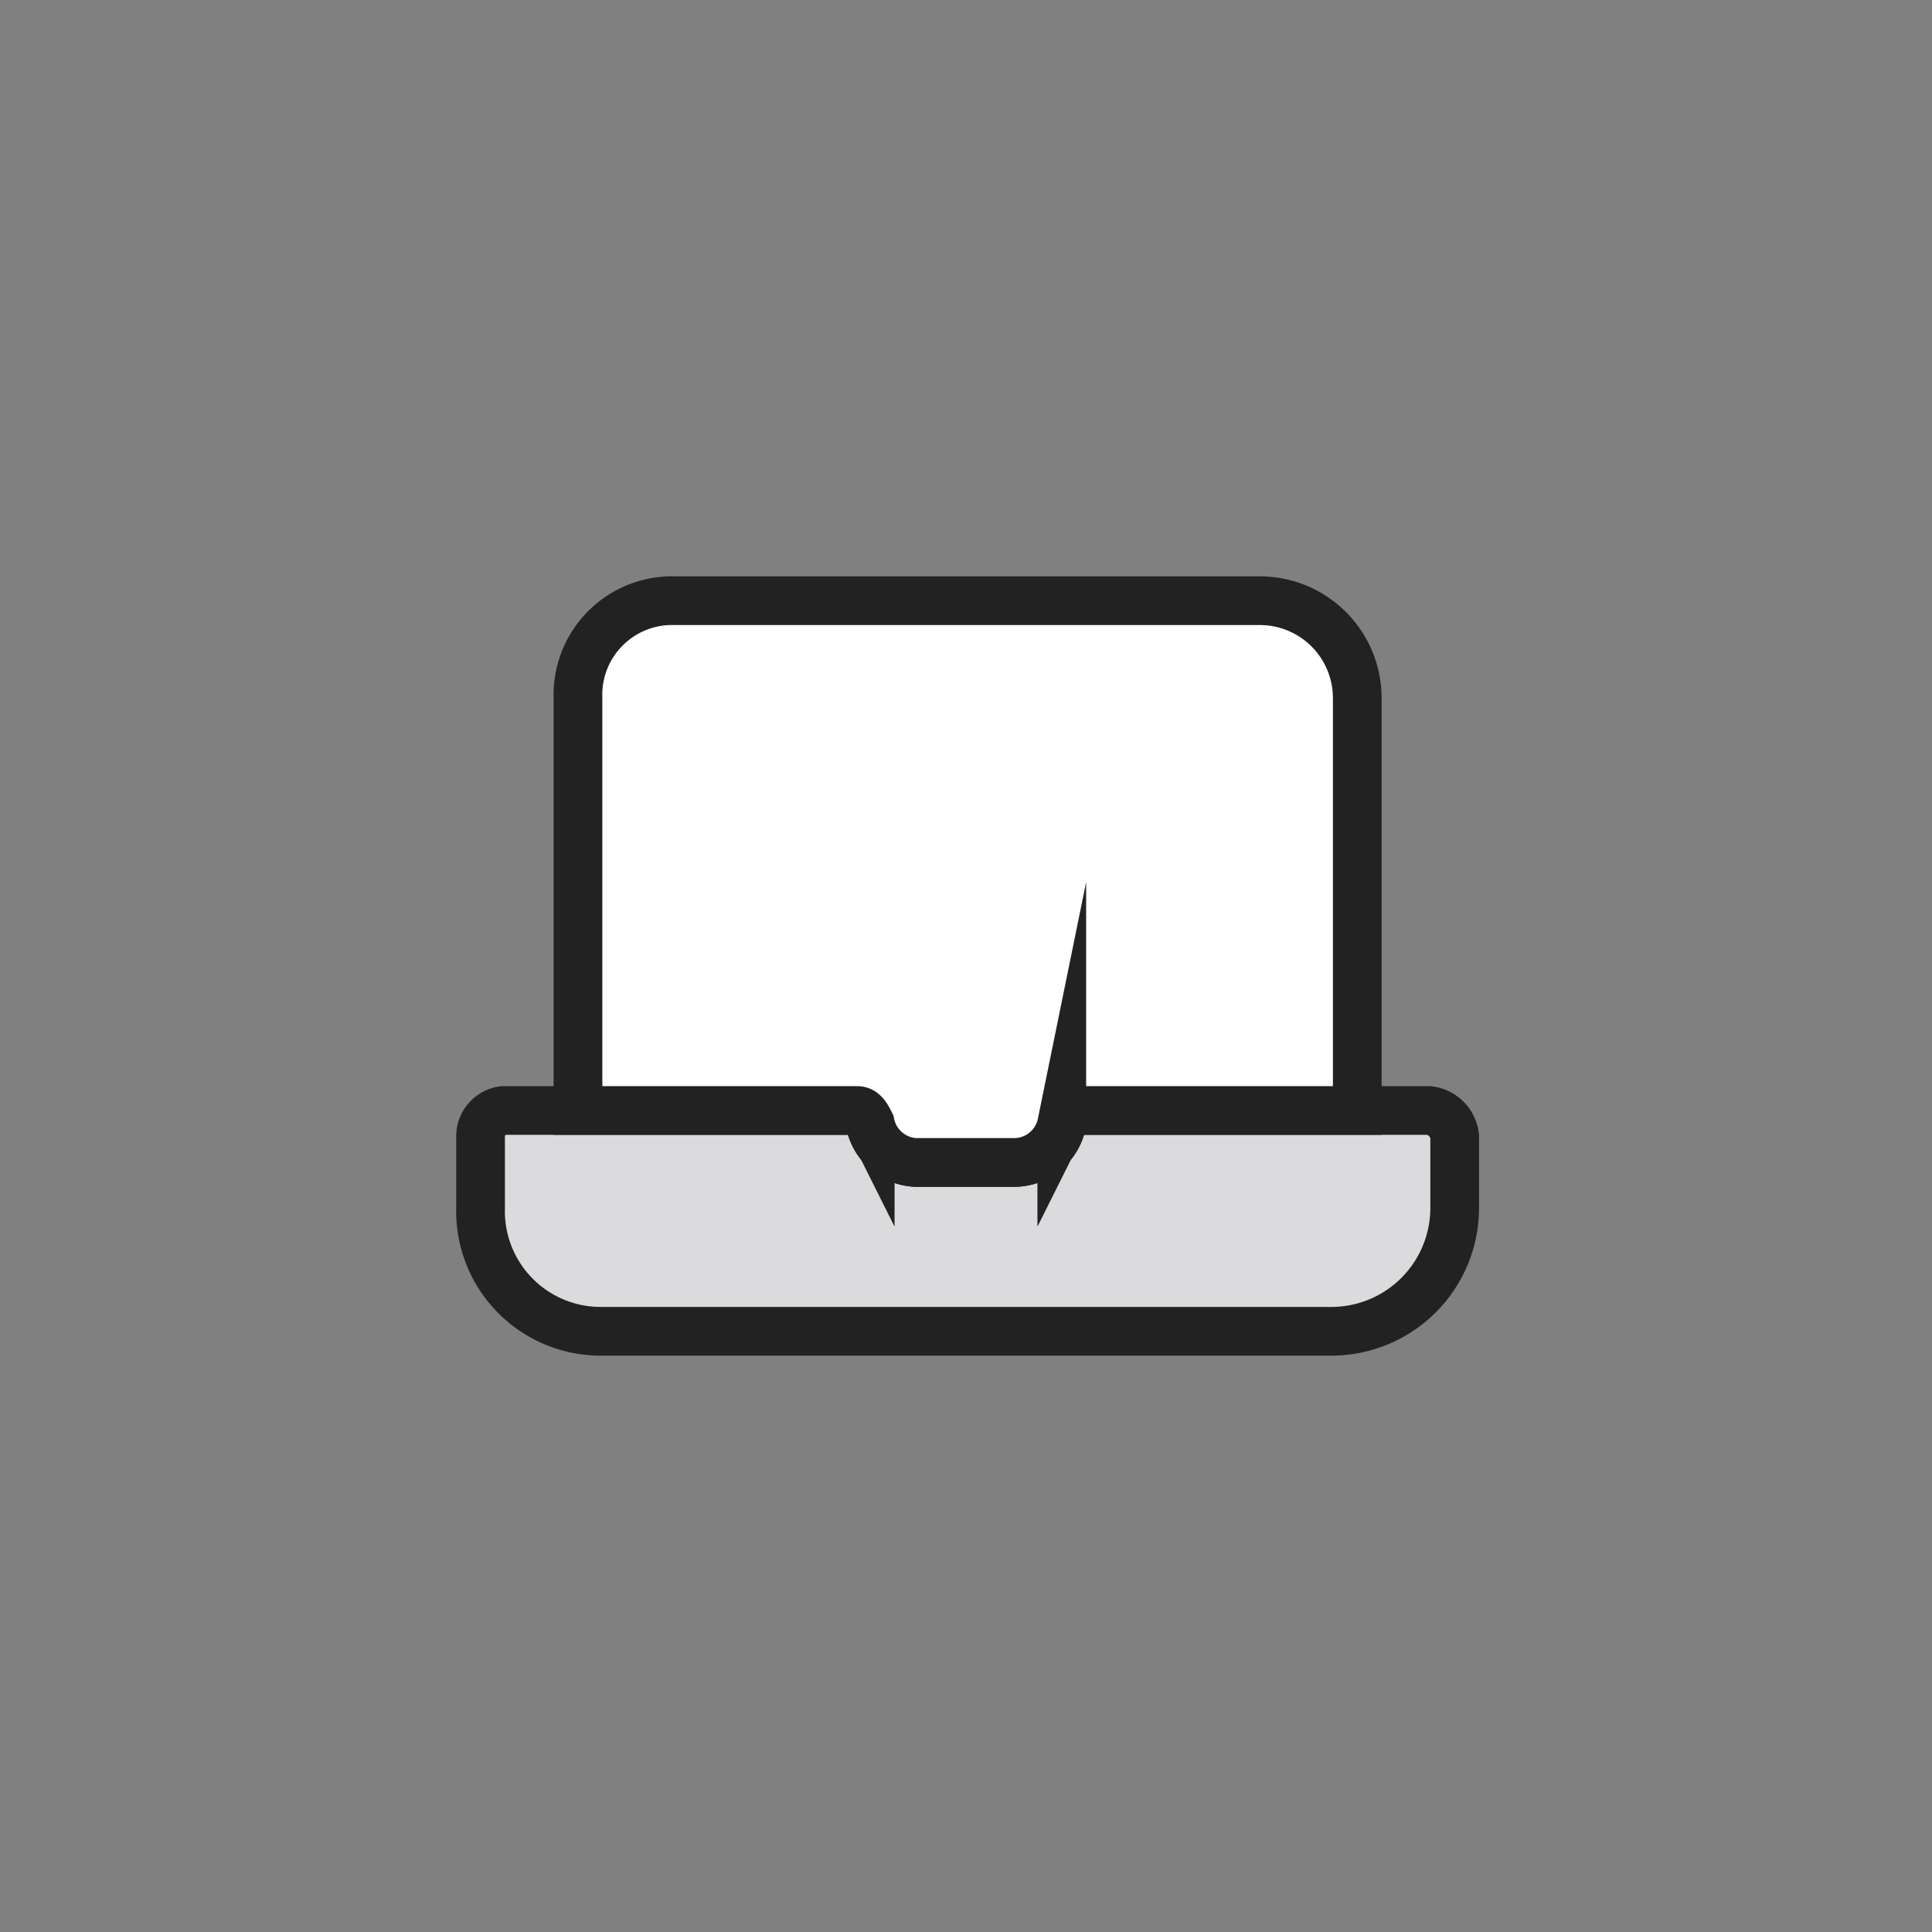
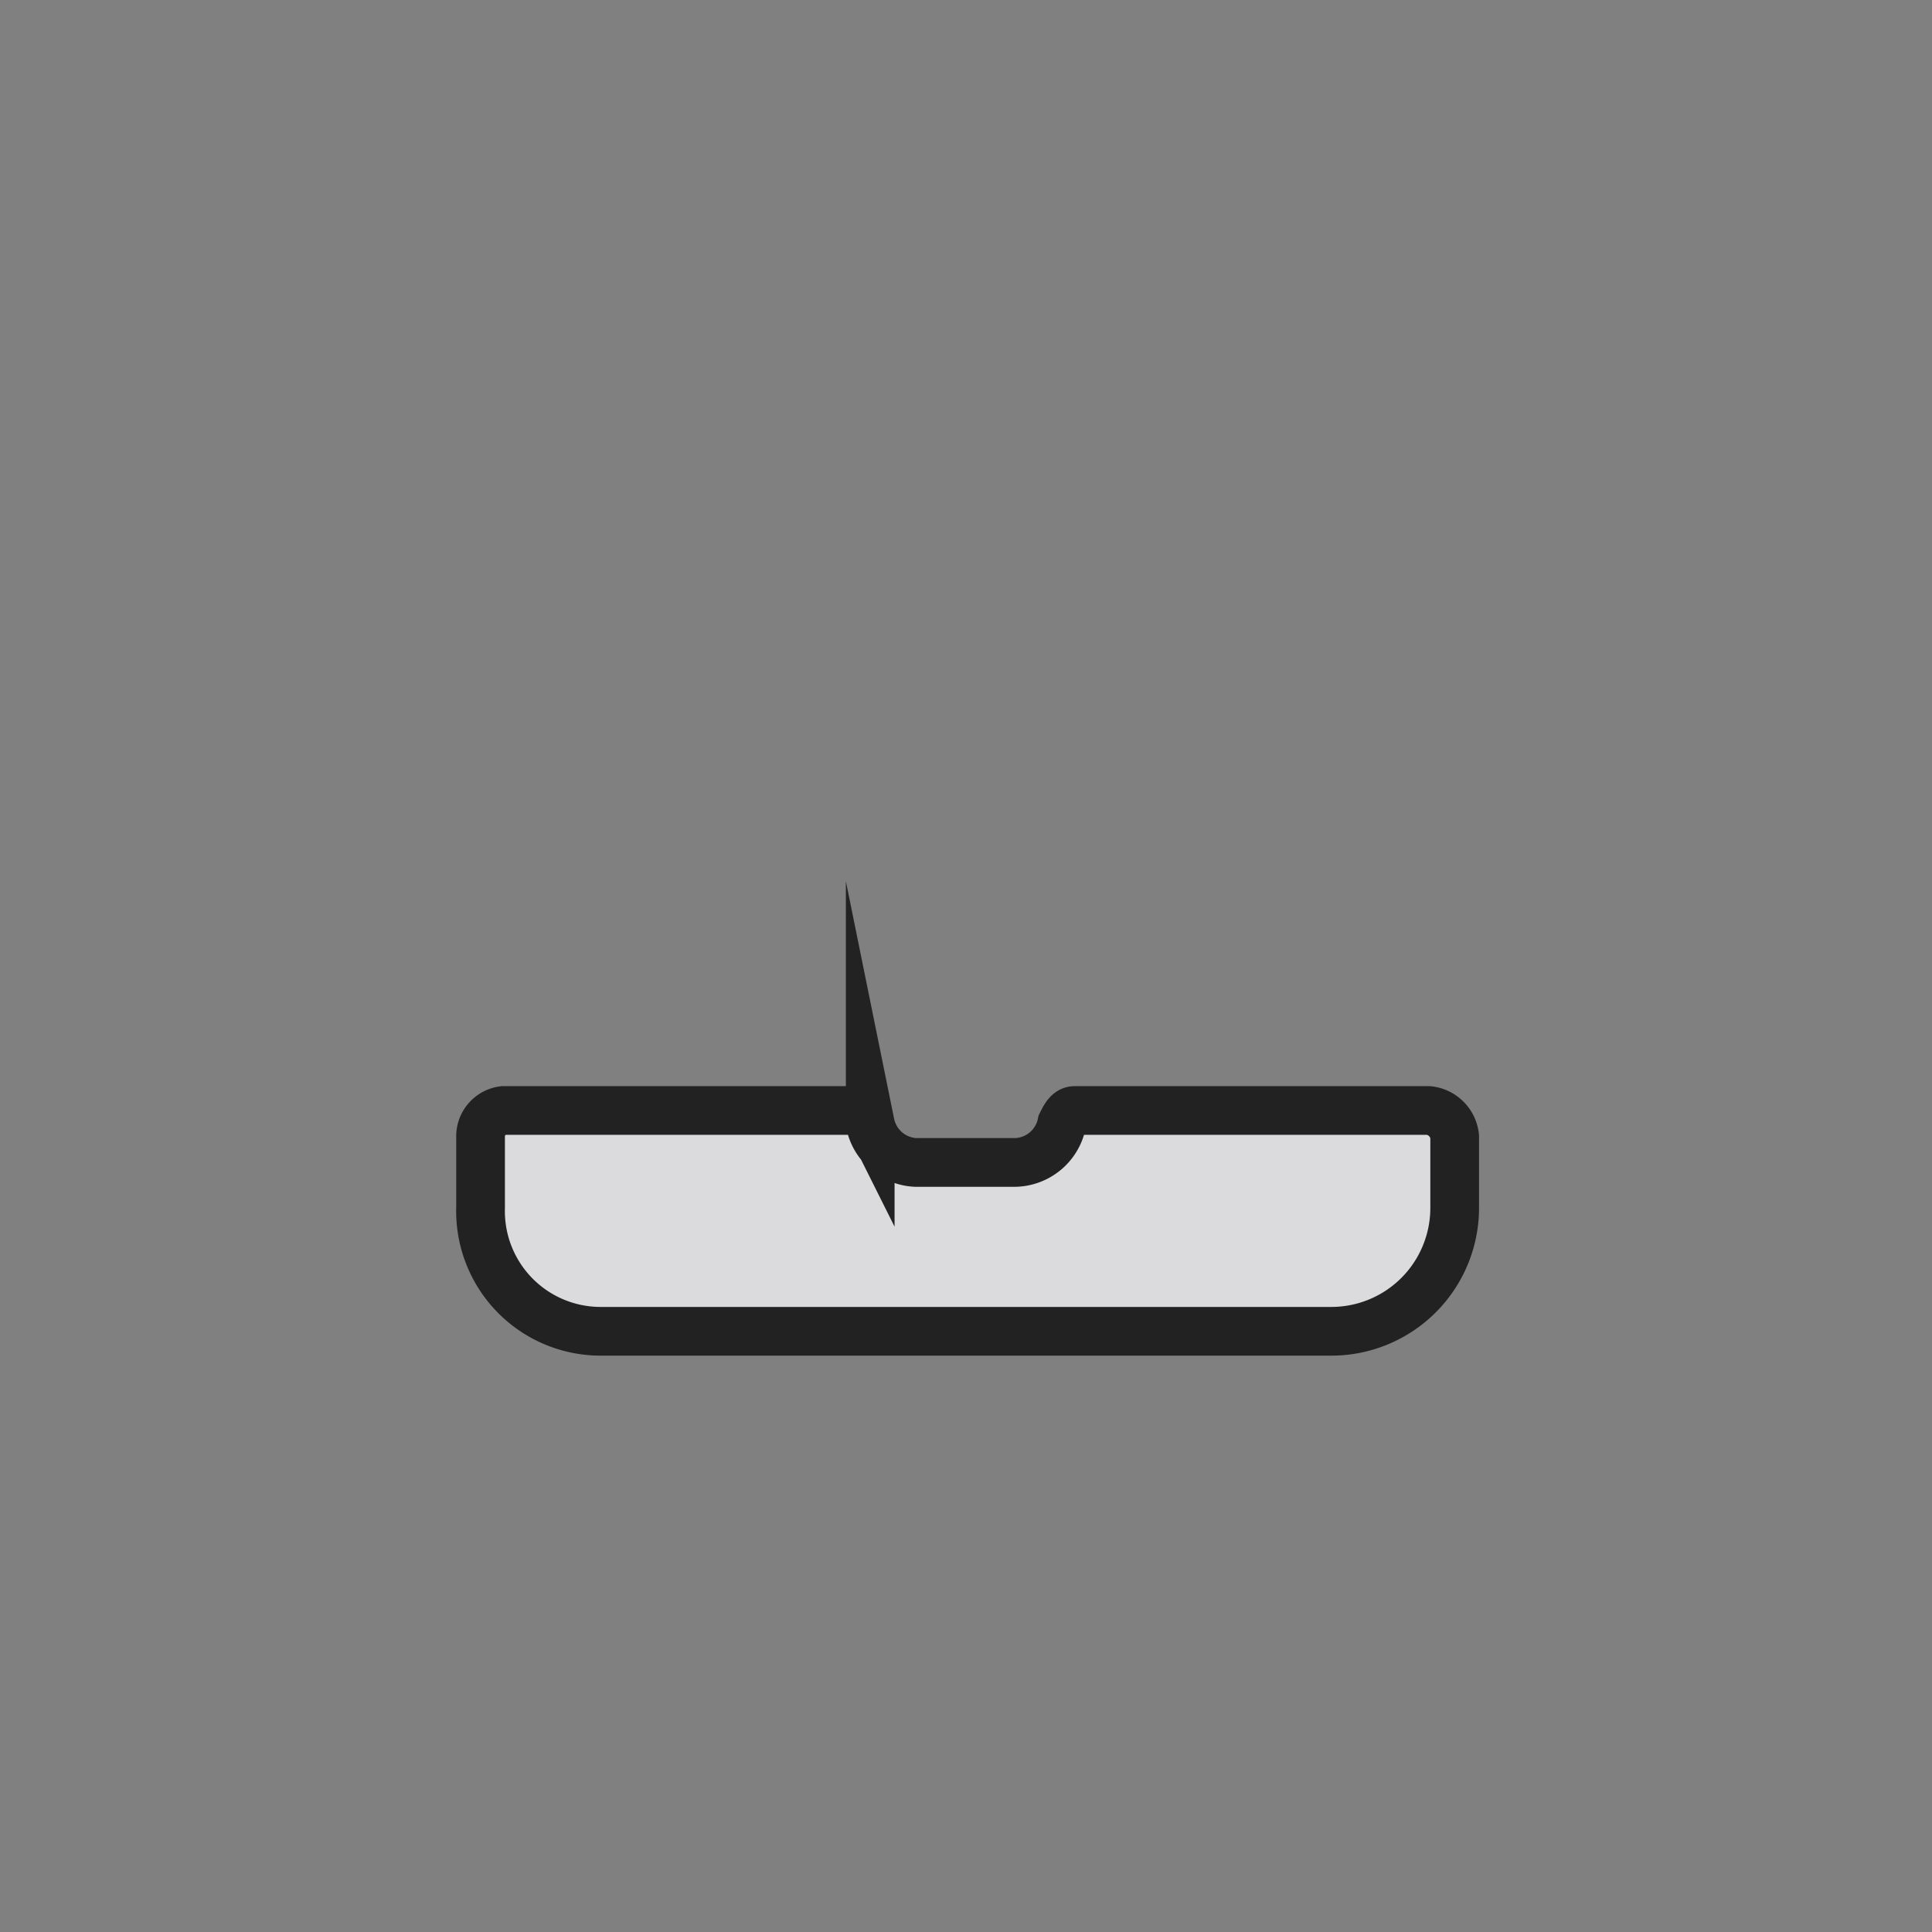
<svg xmlns="http://www.w3.org/2000/svg" viewBox="0 0 59.5 59.5">
  <rect x="0" y="0" width="59.5" height="59.5" fill="#808080" stroke="none" />
  <path d="M44.8,35v2.2A3.8,3.8,0,0,1,41,41H18.5a3.7,3.7,0,0,1-3.7-3.8V35a.8.8,0,0,1,.7-.8H26.4c.2,0,.3.2.4.4a1.5,1.5,0,0,0,1.4,1.2h3a1.5,1.5,0,0,0,1.5-1.2c.1-.2.2-.4.4-.4H44A.9.9,0,0,1,44.8,35Z" style="fill:#dbdbdd;stroke:#222;stroke-miterlimit:10;stroke-width:1.5px;fill-rule:evenodd" />
-   <path d="M41.8,21.5V34.2H33.1c-.2,0-.3.2-.4.4a1.5,1.5,0,0,1-1.5,1.2h-3a1.5,1.5,0,0,1-1.4-1.2c-.1-.2-.2-.4-.4-.4H17.8V21.5a2.9,2.9,0,0,1,3-3h18A3,3,0,0,1,41.8,21.5Z" style="fill:#fff;stroke:#222;stroke-miterlimit:10;stroke-width:1.5px;fill-rule:evenodd" />
</svg>